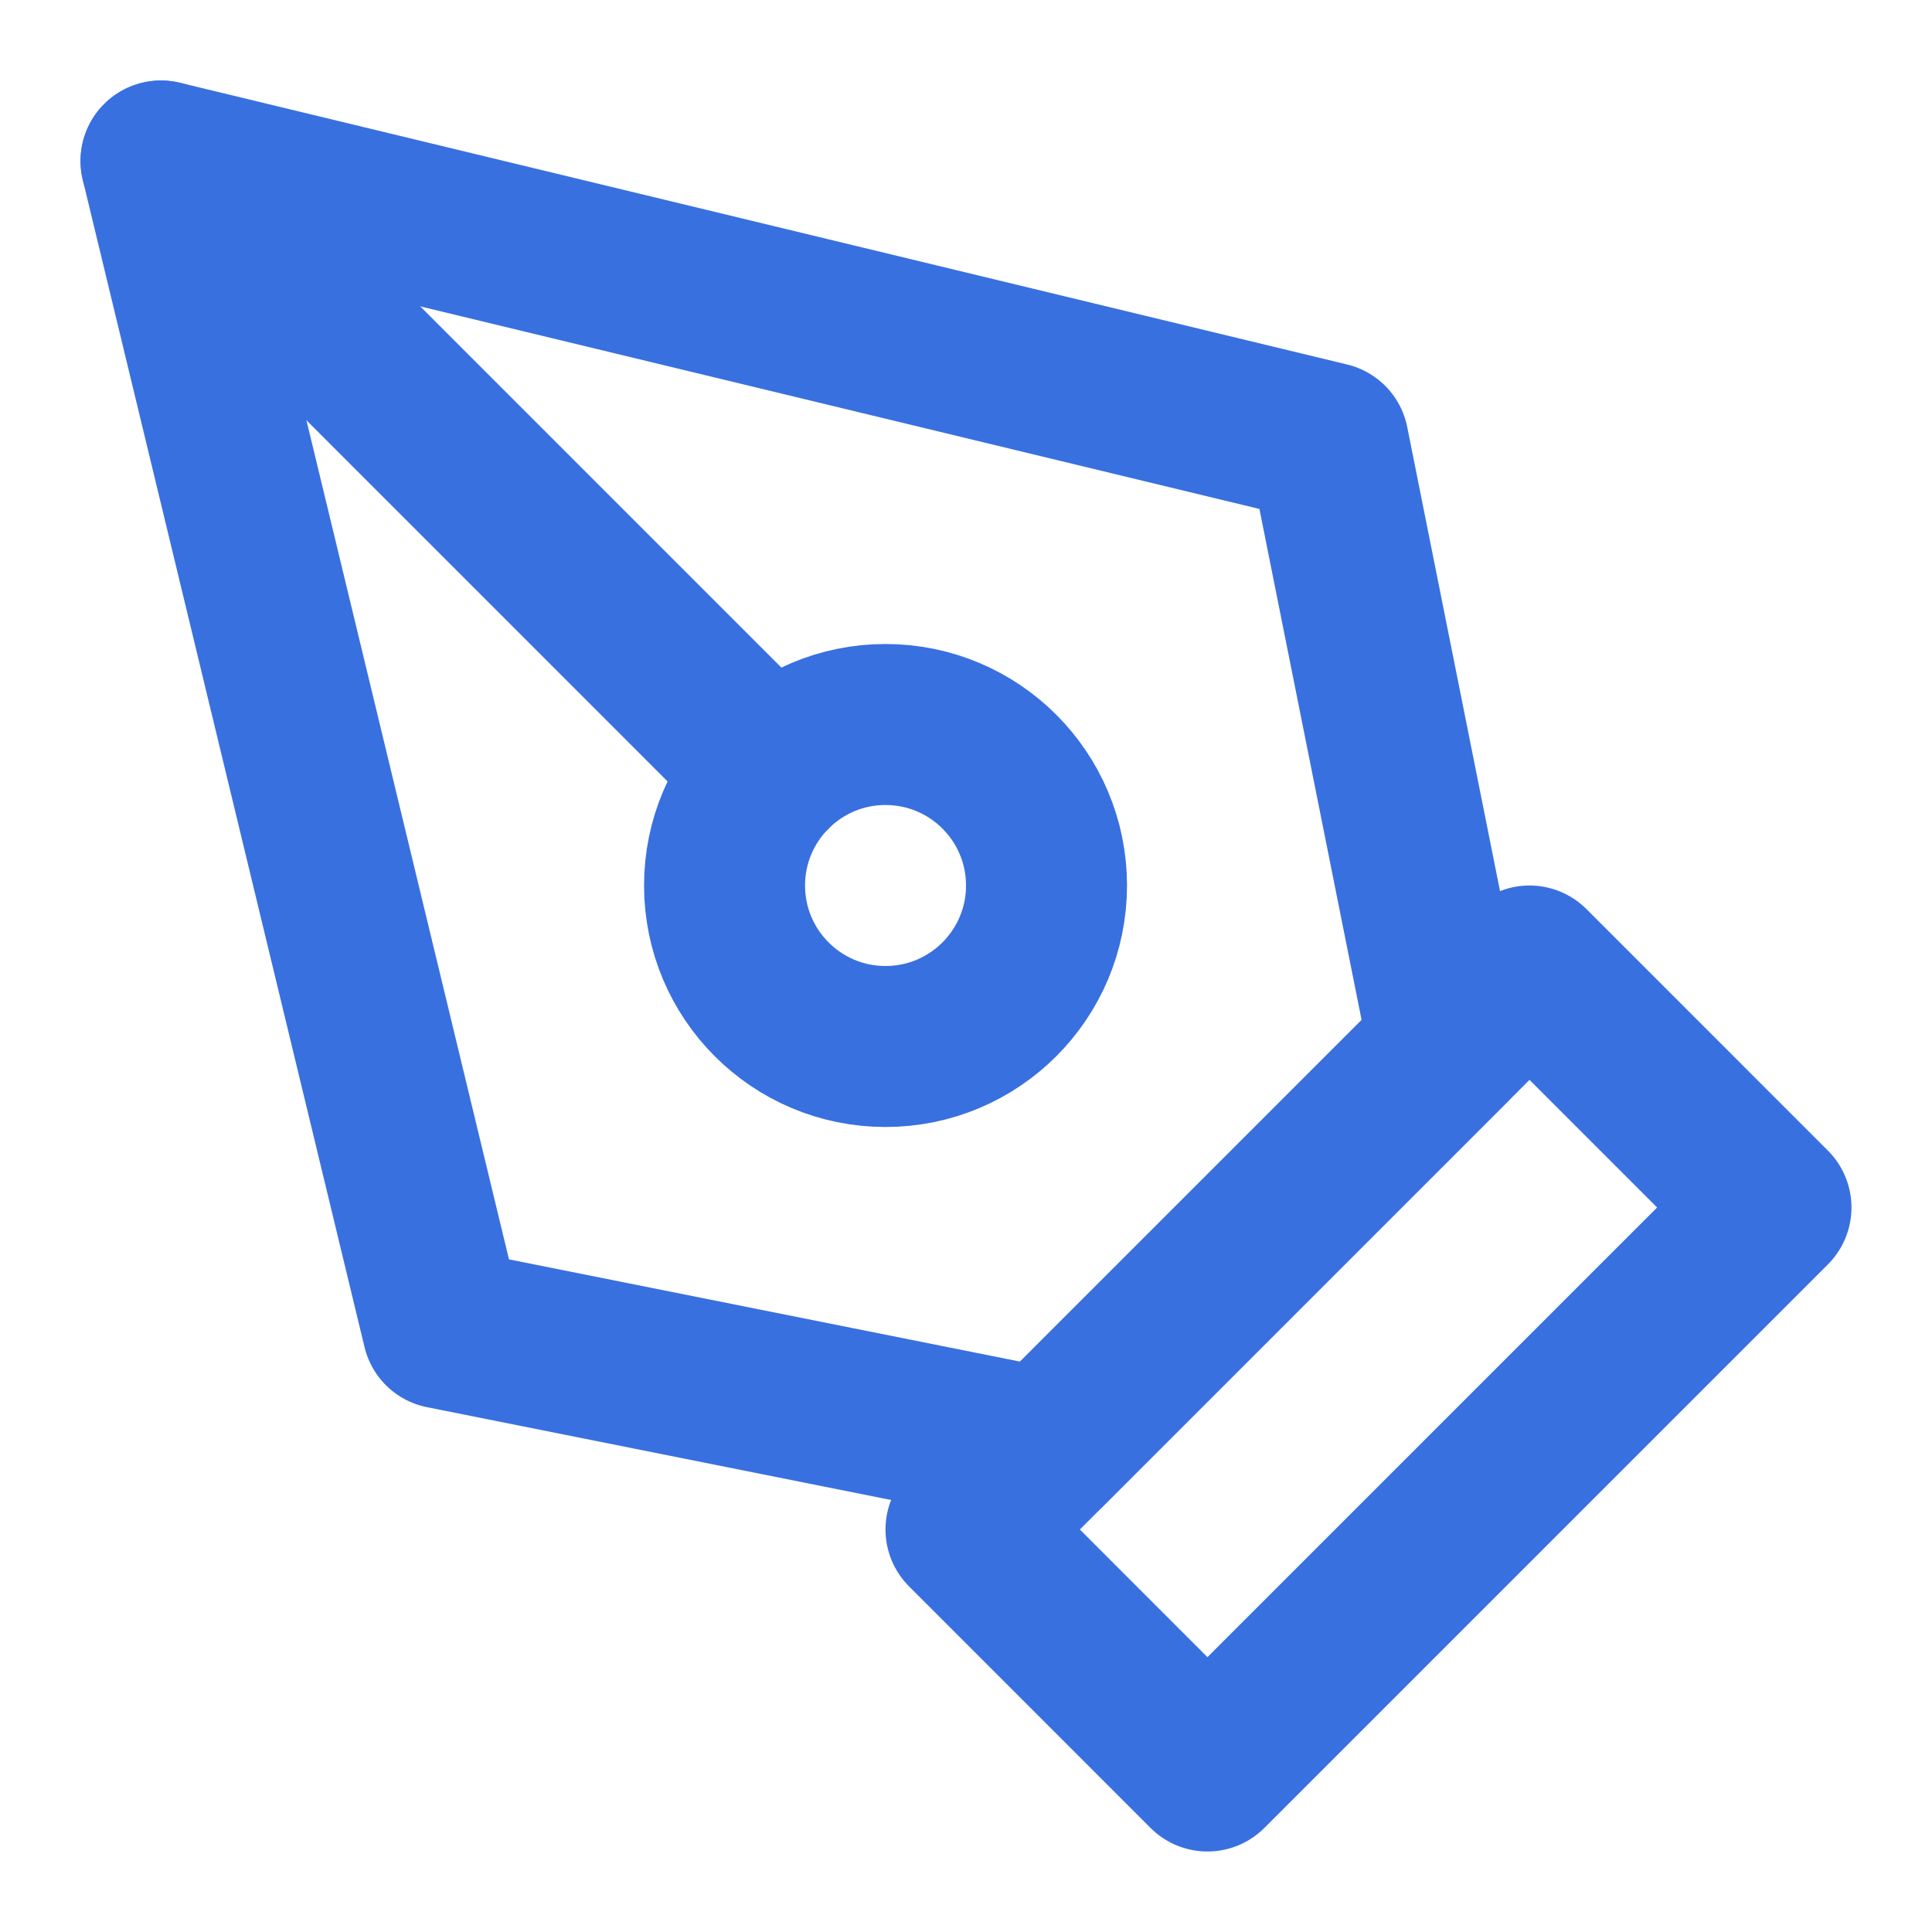
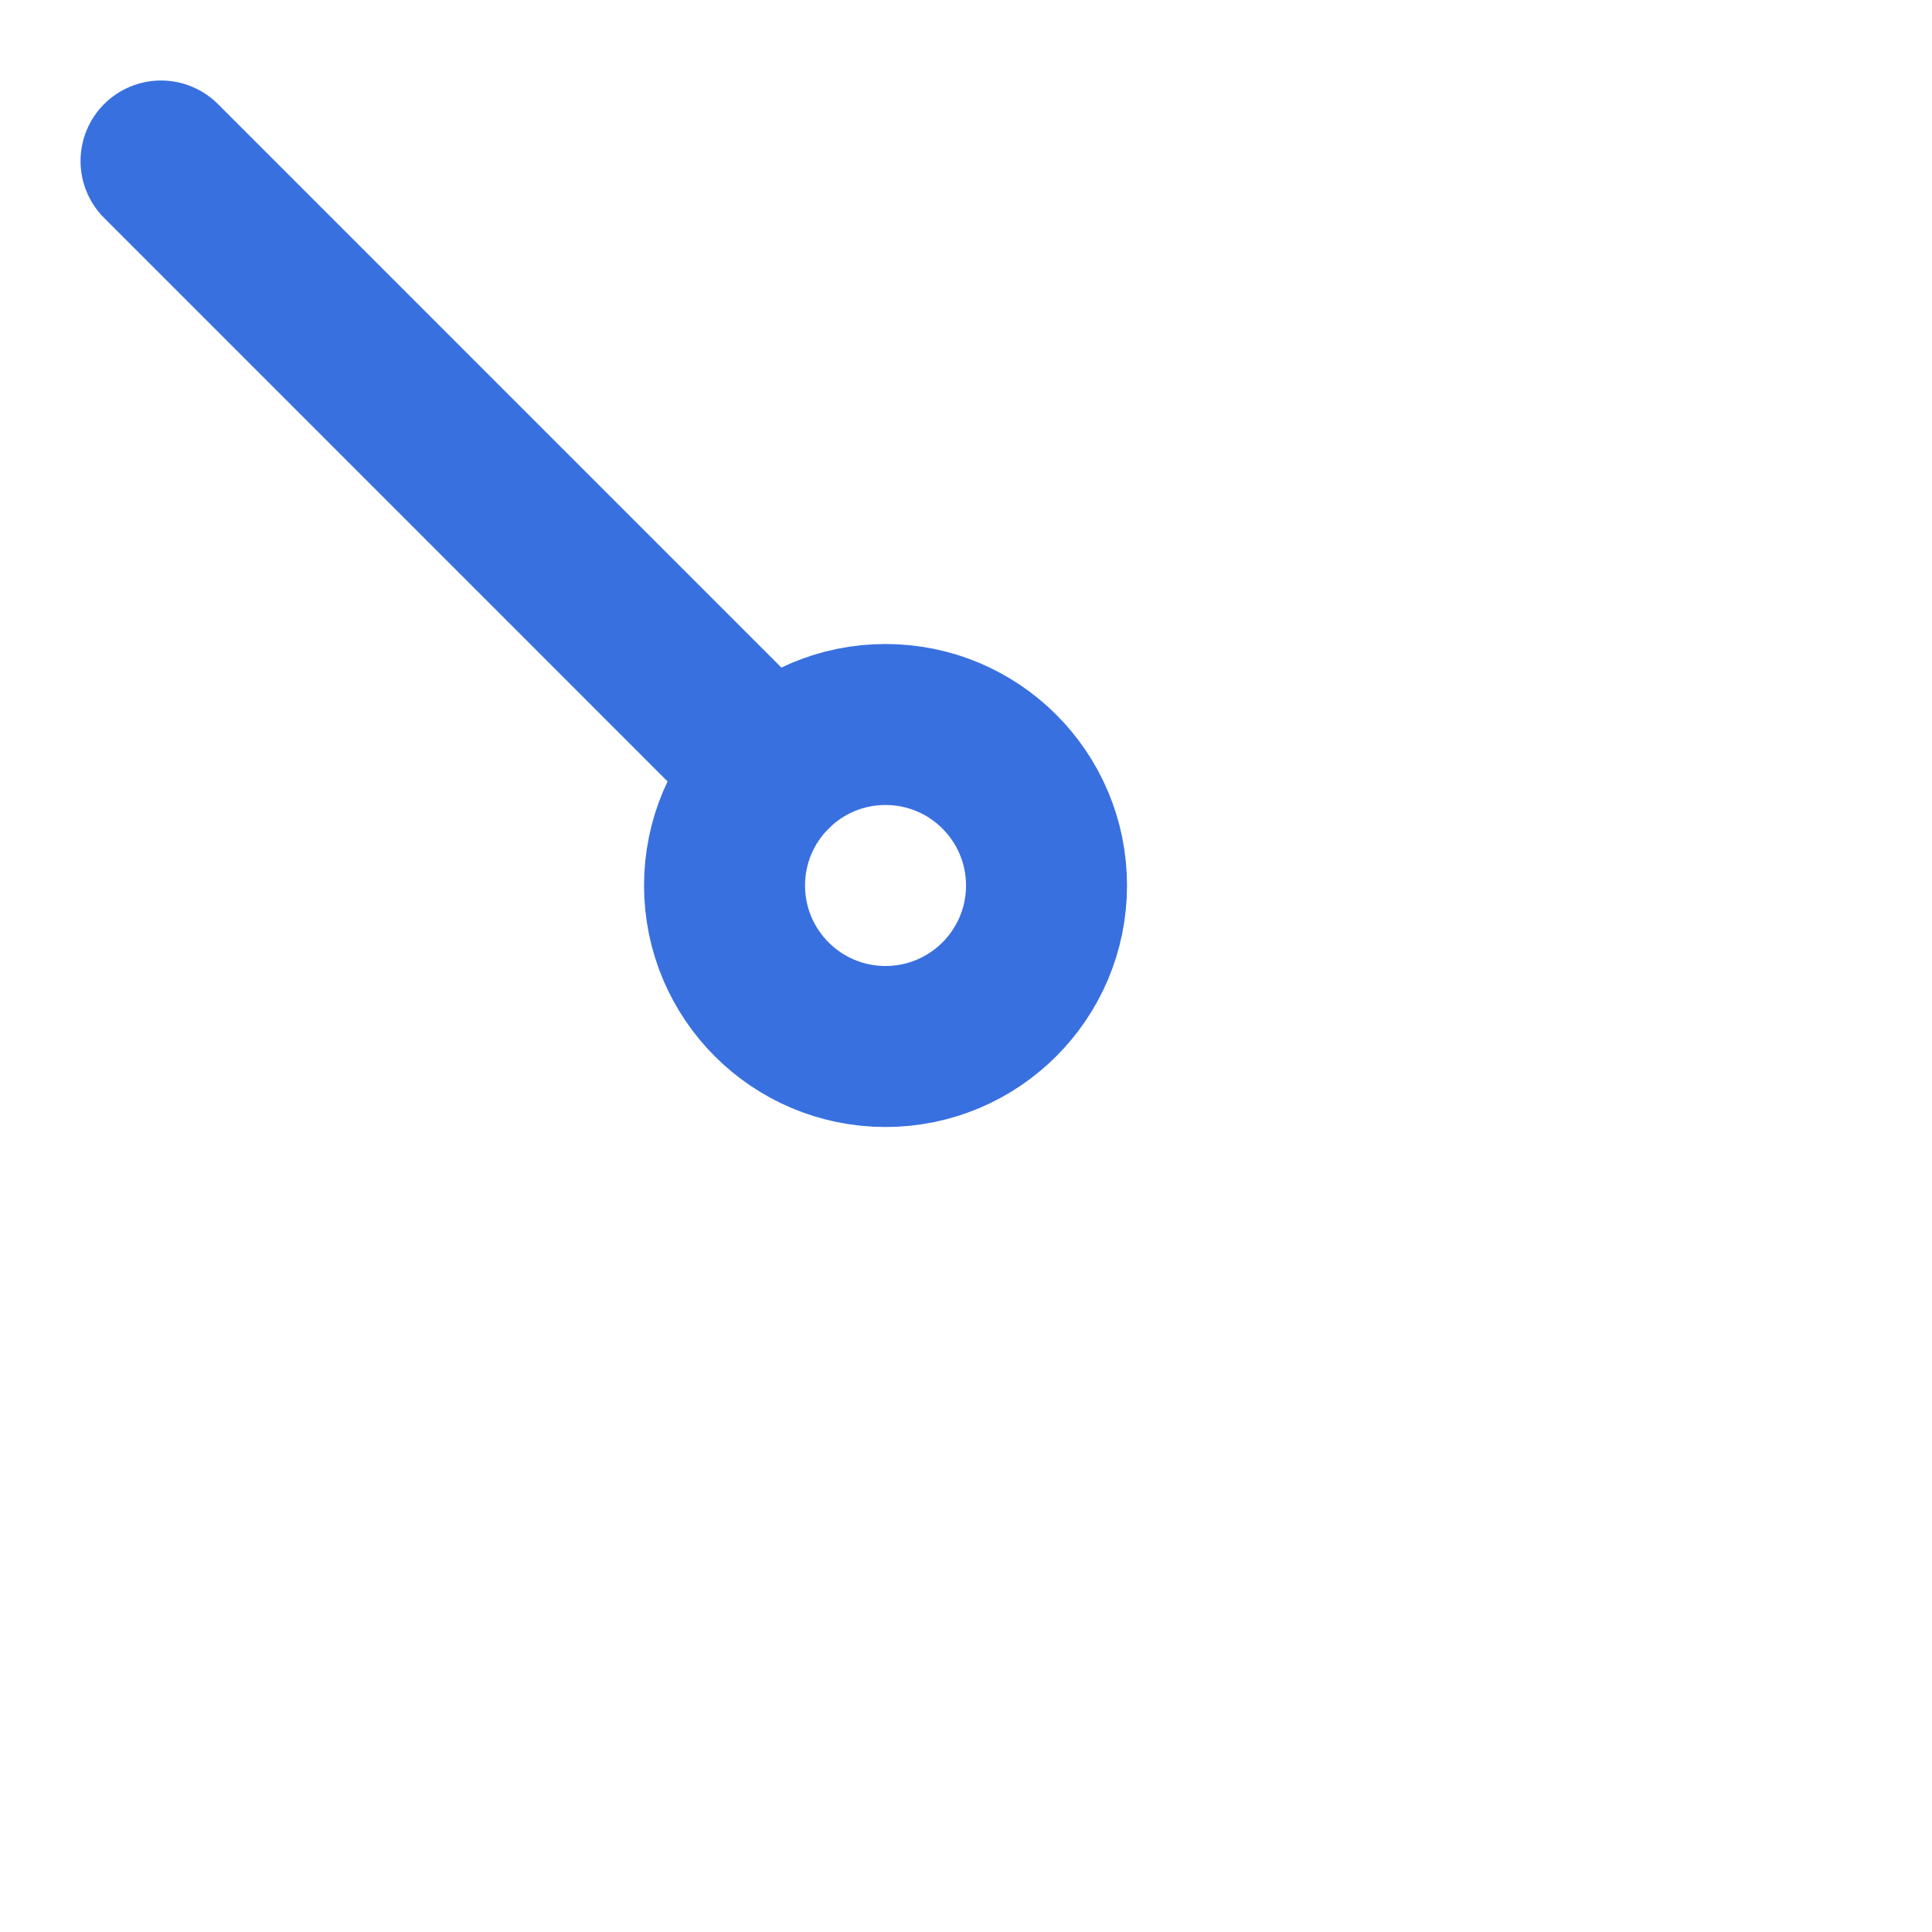
<svg xmlns="http://www.w3.org/2000/svg" width="185" height="185" xml:space="preserve" overflow="hidden">
  <g transform="translate(-1058 -519)">
-     <path d="M1150.5 665.458 1204.46 611.5 1227.58 634.625 1173.62 688.583 1150.5 665.458Z" stroke="#3970E0" stroke-width="15.417" stroke-linecap="round" stroke-linejoin="round" fill="none" />
-     <path d="M1196.75 619.208 1185.19 561.396 1073.42 534.417 1100.4 646.188 1158.21 657.75 1196.75 619.208Z" stroke="#3970E0" stroke-width="15.417" stroke-linecap="round" stroke-linejoin="round" fill="none" />
    <path d="M1073.42 534.417 1131.89 592.892" stroke="#3970E0" stroke-width="15.417" stroke-linecap="round" stroke-linejoin="round" fill="none" />
    <path d="M1158.21 603.792C1158.21 612.306 1151.31 619.208 1142.79 619.208 1134.28 619.208 1127.38 612.306 1127.38 603.792 1127.38 595.277 1134.28 588.375 1142.79 588.375 1151.31 588.375 1158.21 595.277 1158.21 603.792Z" stroke="#3970E0" stroke-width="15.417" stroke-linecap="round" stroke-linejoin="round" fill="none" />
  </g>
</svg>